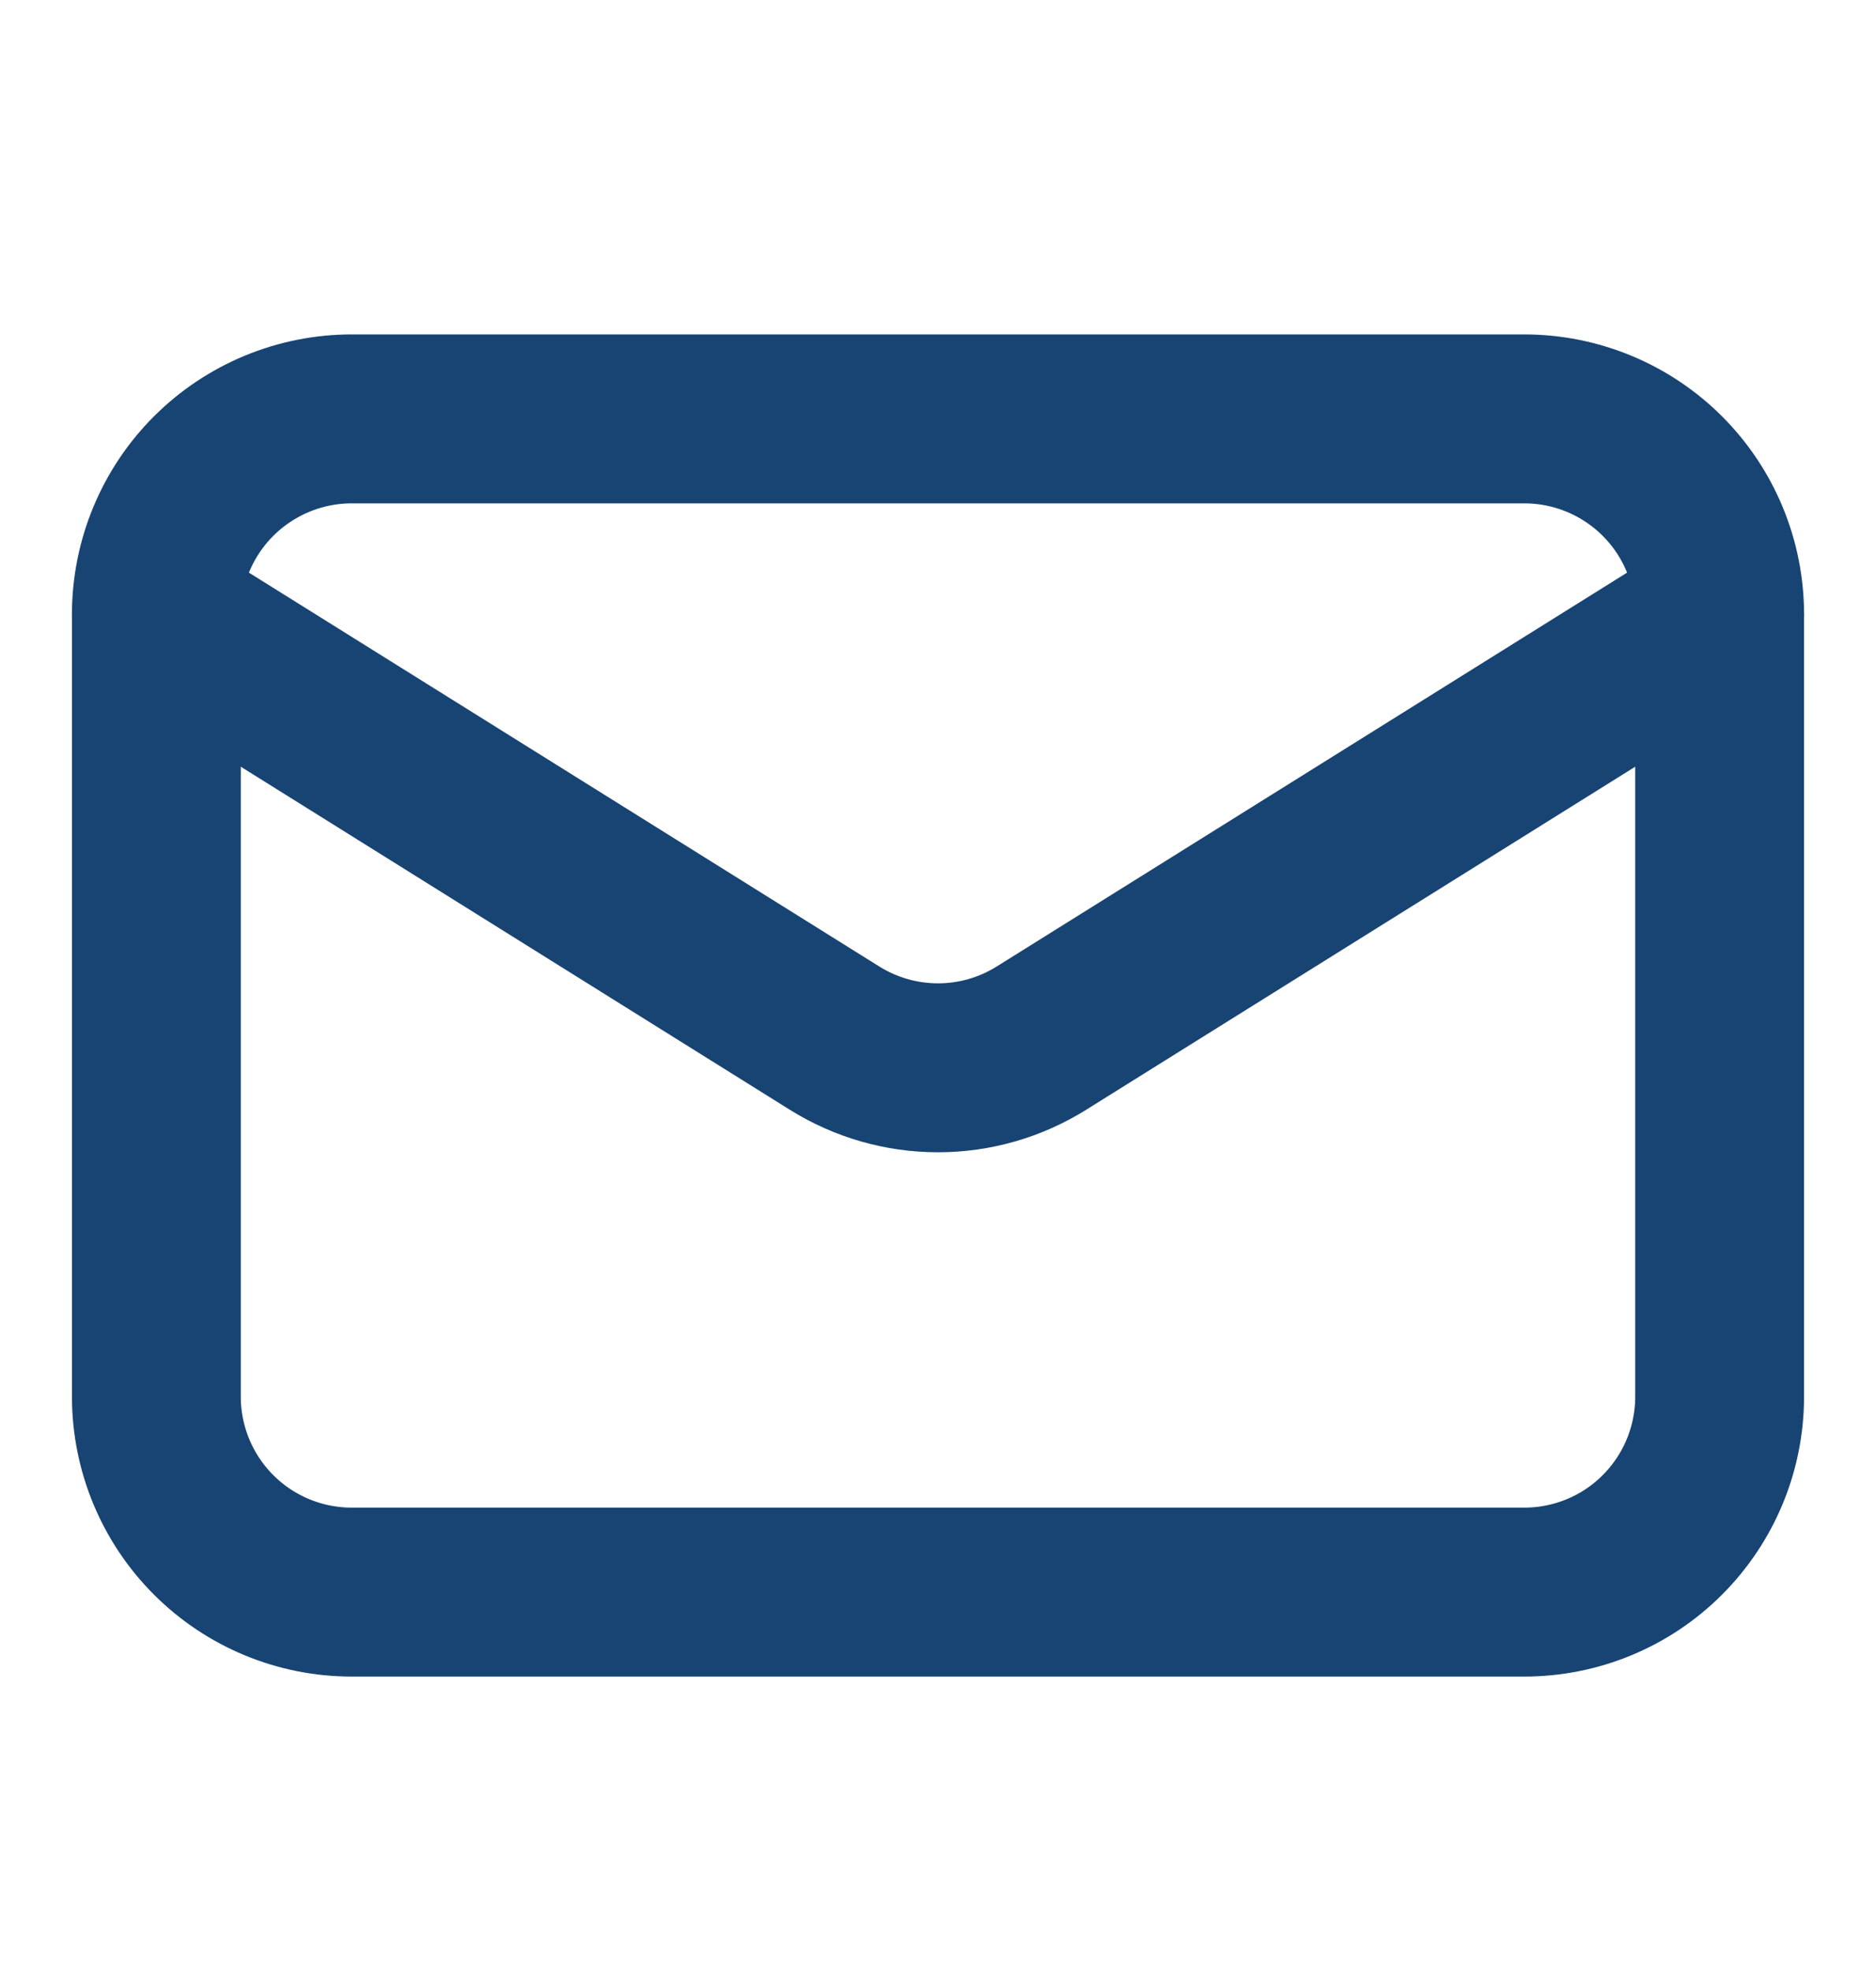
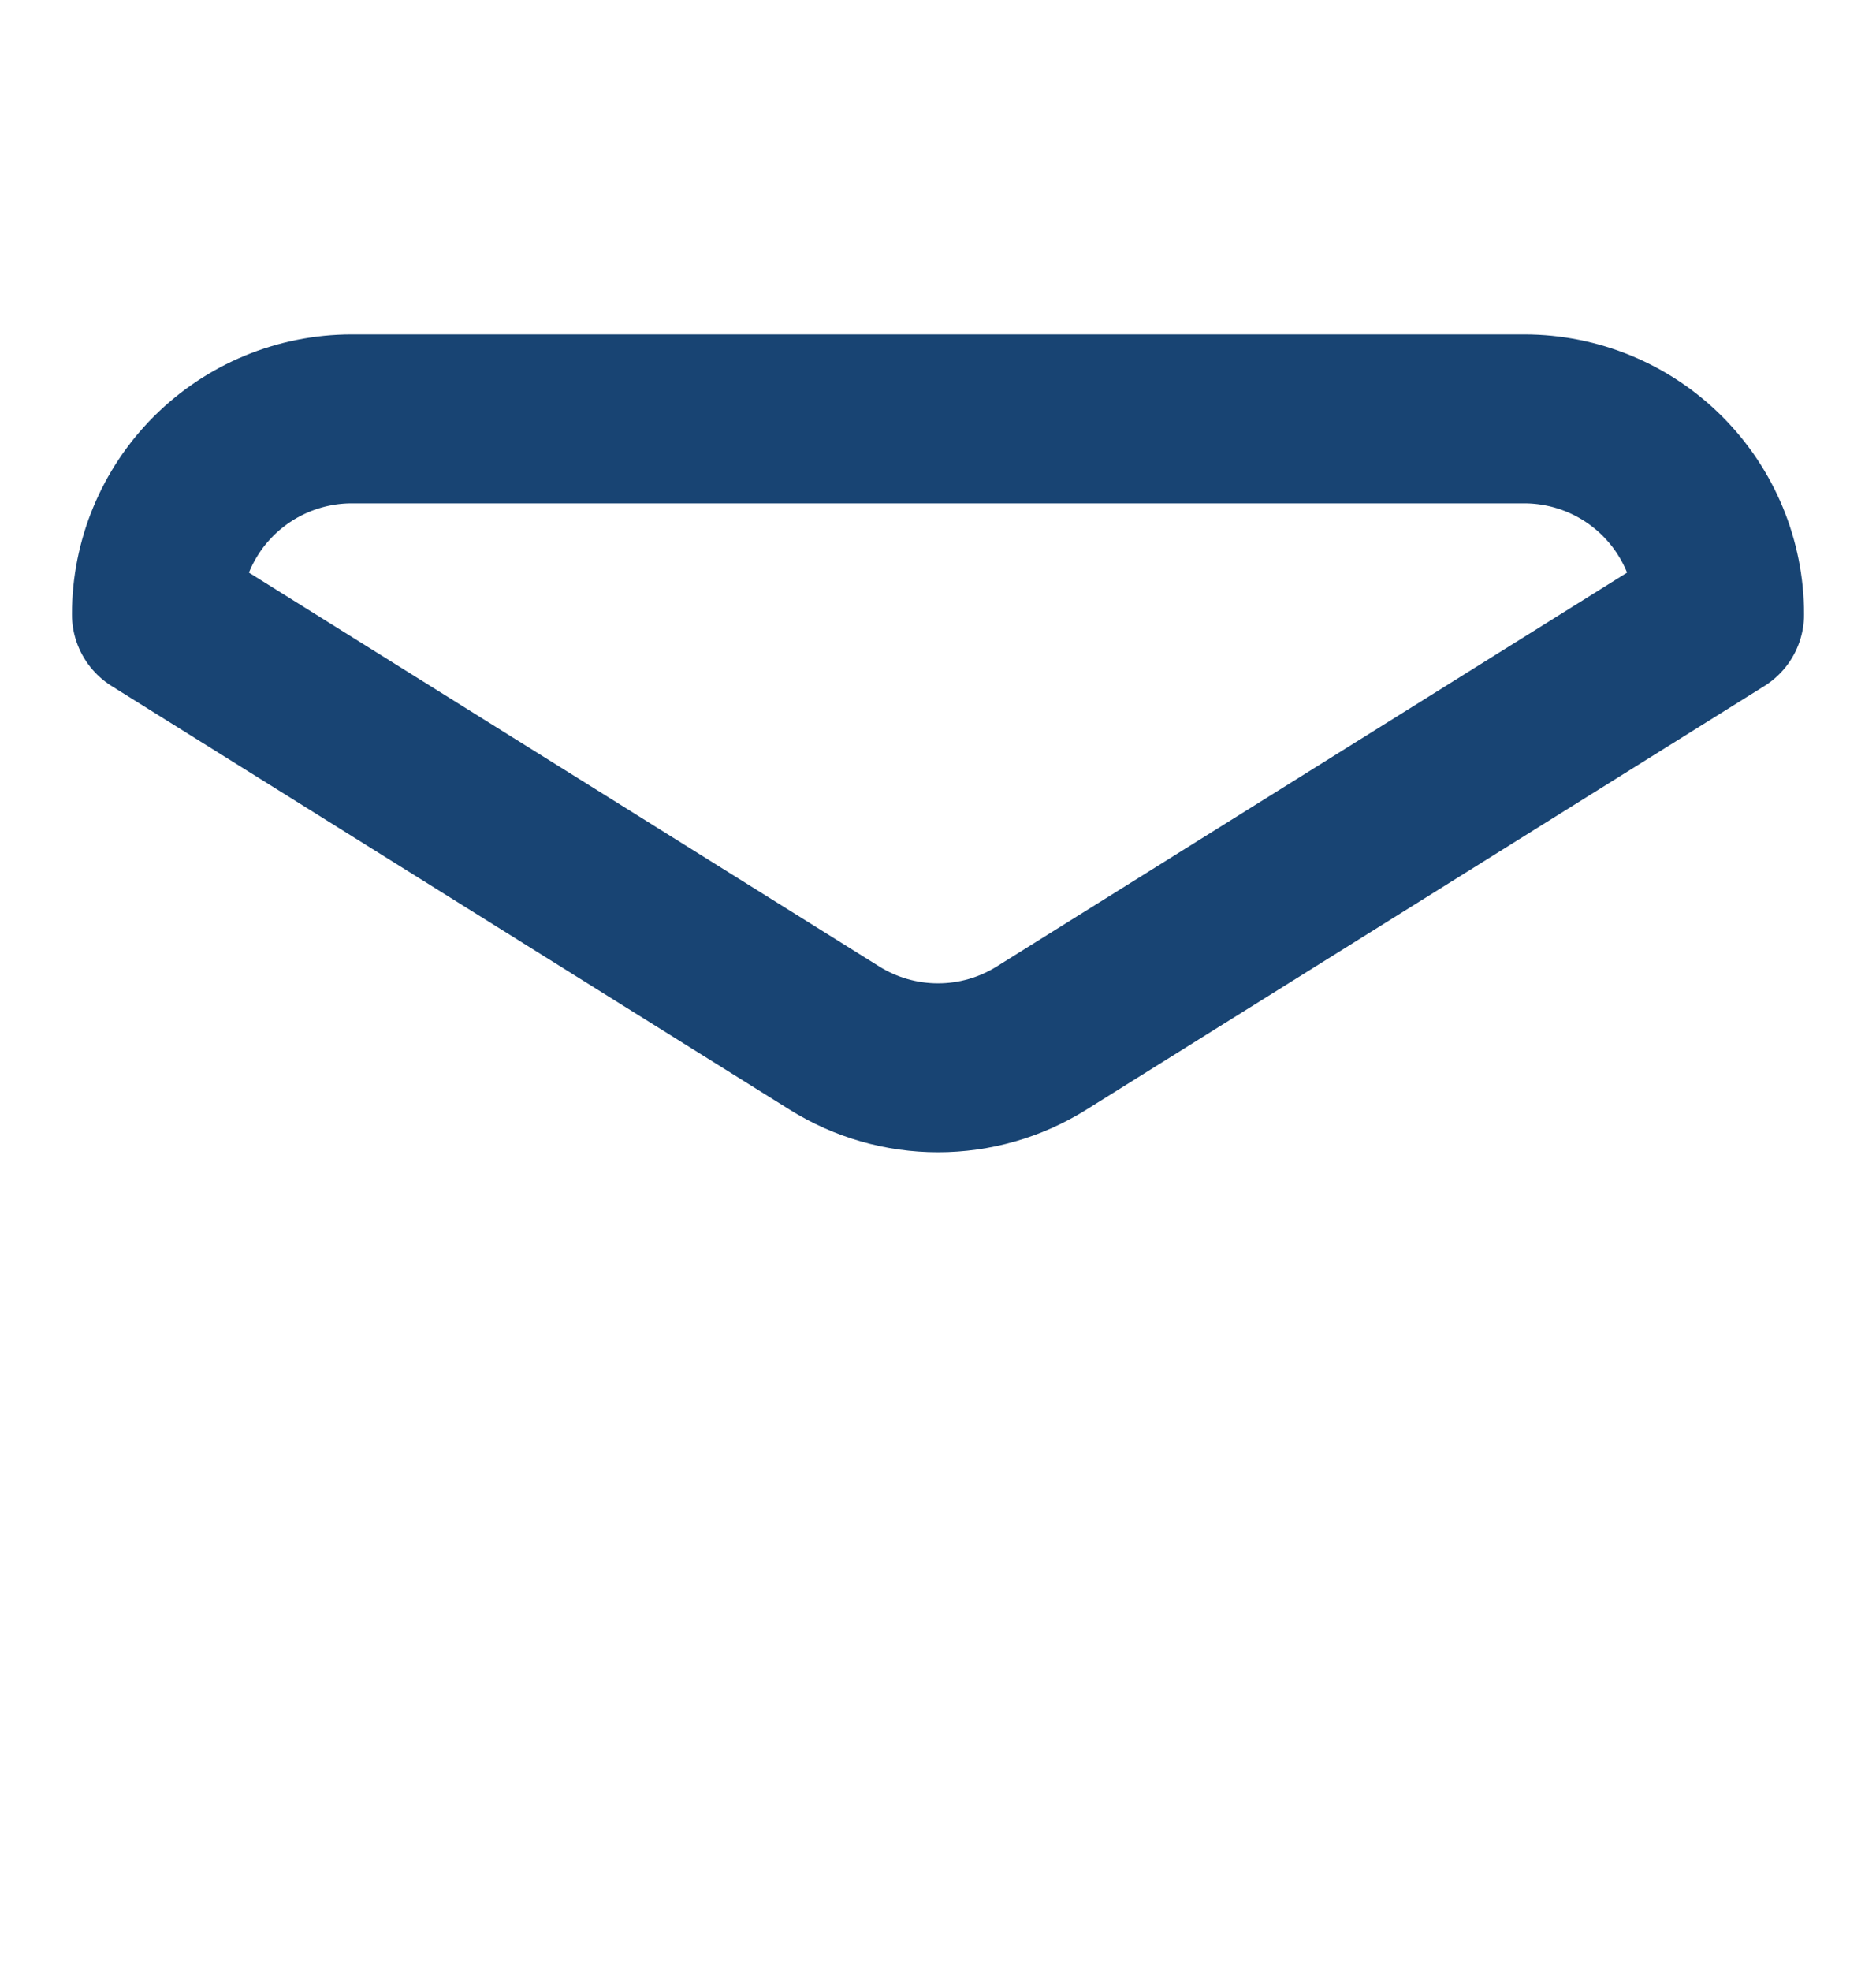
<svg xmlns="http://www.w3.org/2000/svg" width="100%" height="100%" viewBox="0 0 20 21" version="1.1" xml:space="preserve" style="fill-rule:evenodd;clip-rule:evenodd;stroke-linecap:round;stroke-linejoin:round;">
-   <path d="M18.333,6.547L18.333,14.88C18.333,15.432 18.114,15.962 17.723,16.353C17.333,16.744 16.803,16.963 16.25,16.963L3.75,16.963C3.197,16.963 2.668,16.744 2.277,16.353C1.886,15.962 1.667,15.432 1.667,14.88L1.667,6.547" style="fill:none;fill-rule:nonzero;stroke:rgb(24,68,115);stroke-width:1.8px;" />
  <path d="M18.333,6.546C18.333,5.994 18.114,5.464 17.723,5.073C17.333,4.683 16.803,4.463 16.25,4.463L3.75,4.463C3.197,4.463 2.668,4.683 2.277,5.073C1.886,5.464 1.667,5.994 1.667,6.546L8.896,11.06C9.227,11.267 9.61,11.377 10,11.377C10.391,11.377 10.773,11.267 11.104,11.06L18.333,6.546Z" style="fill:none;fill-rule:nonzero;stroke:rgb(24,68,115);stroke-width:1.8px;" />
</svg>